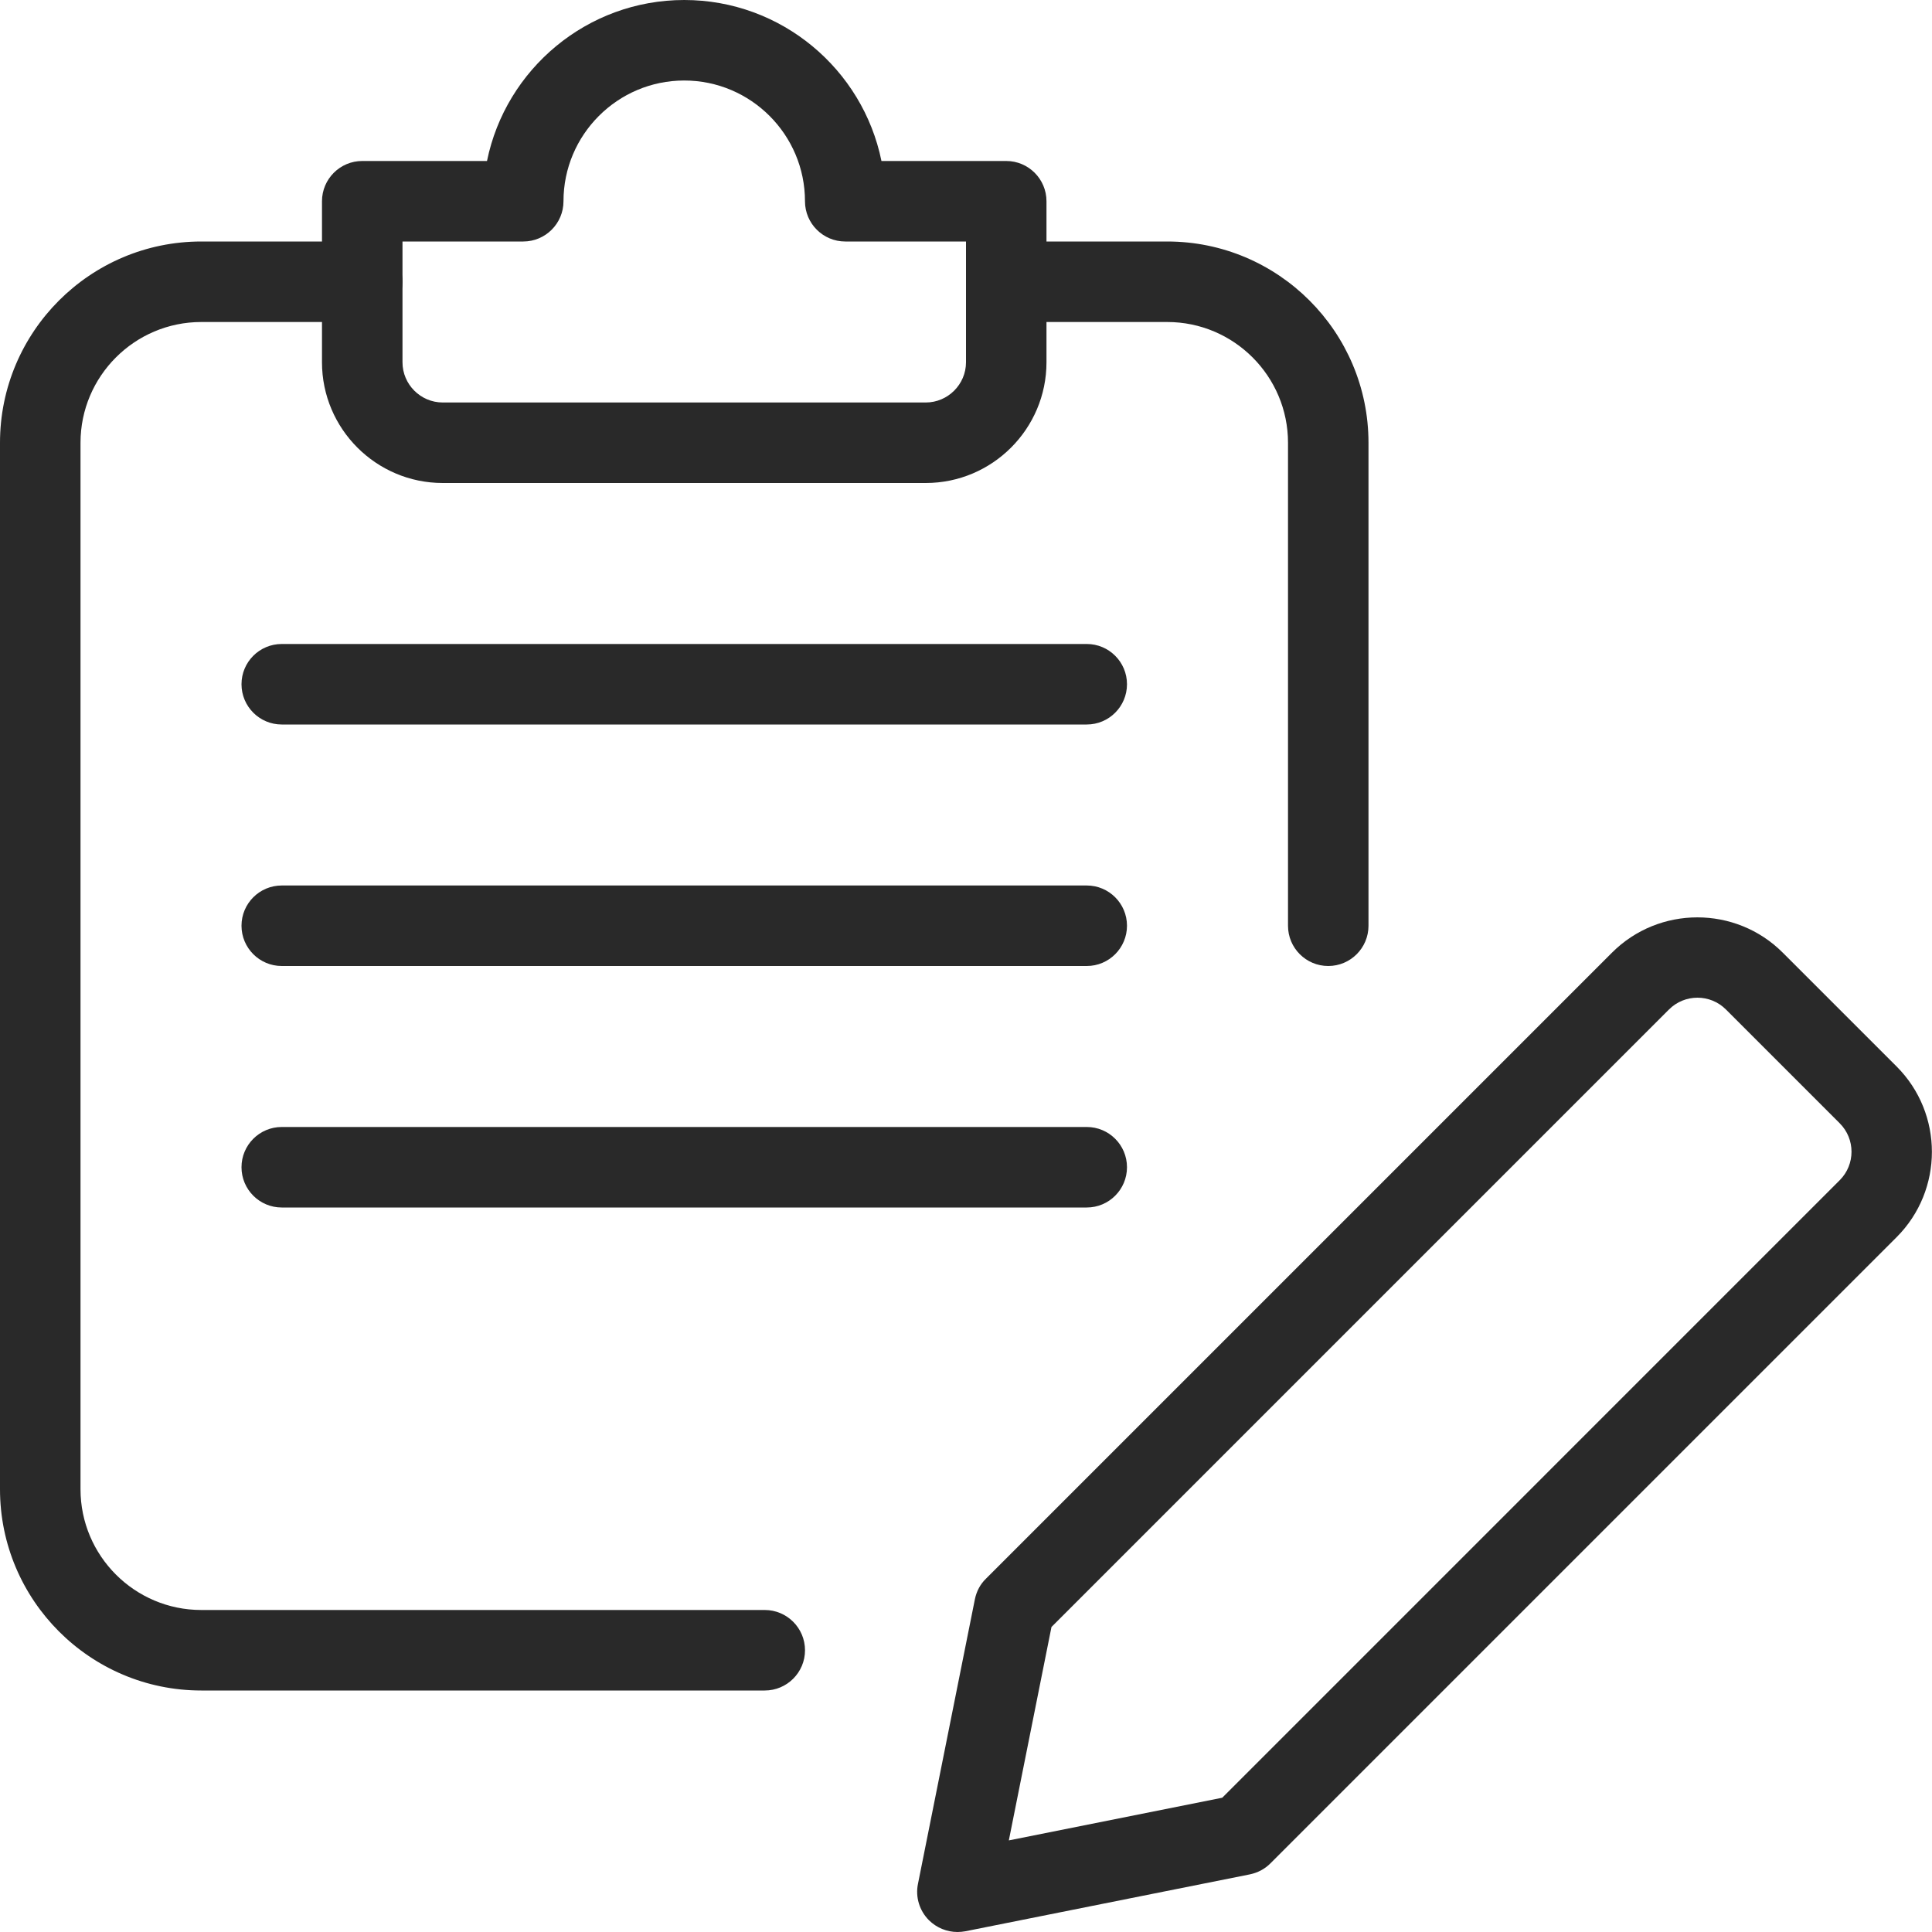
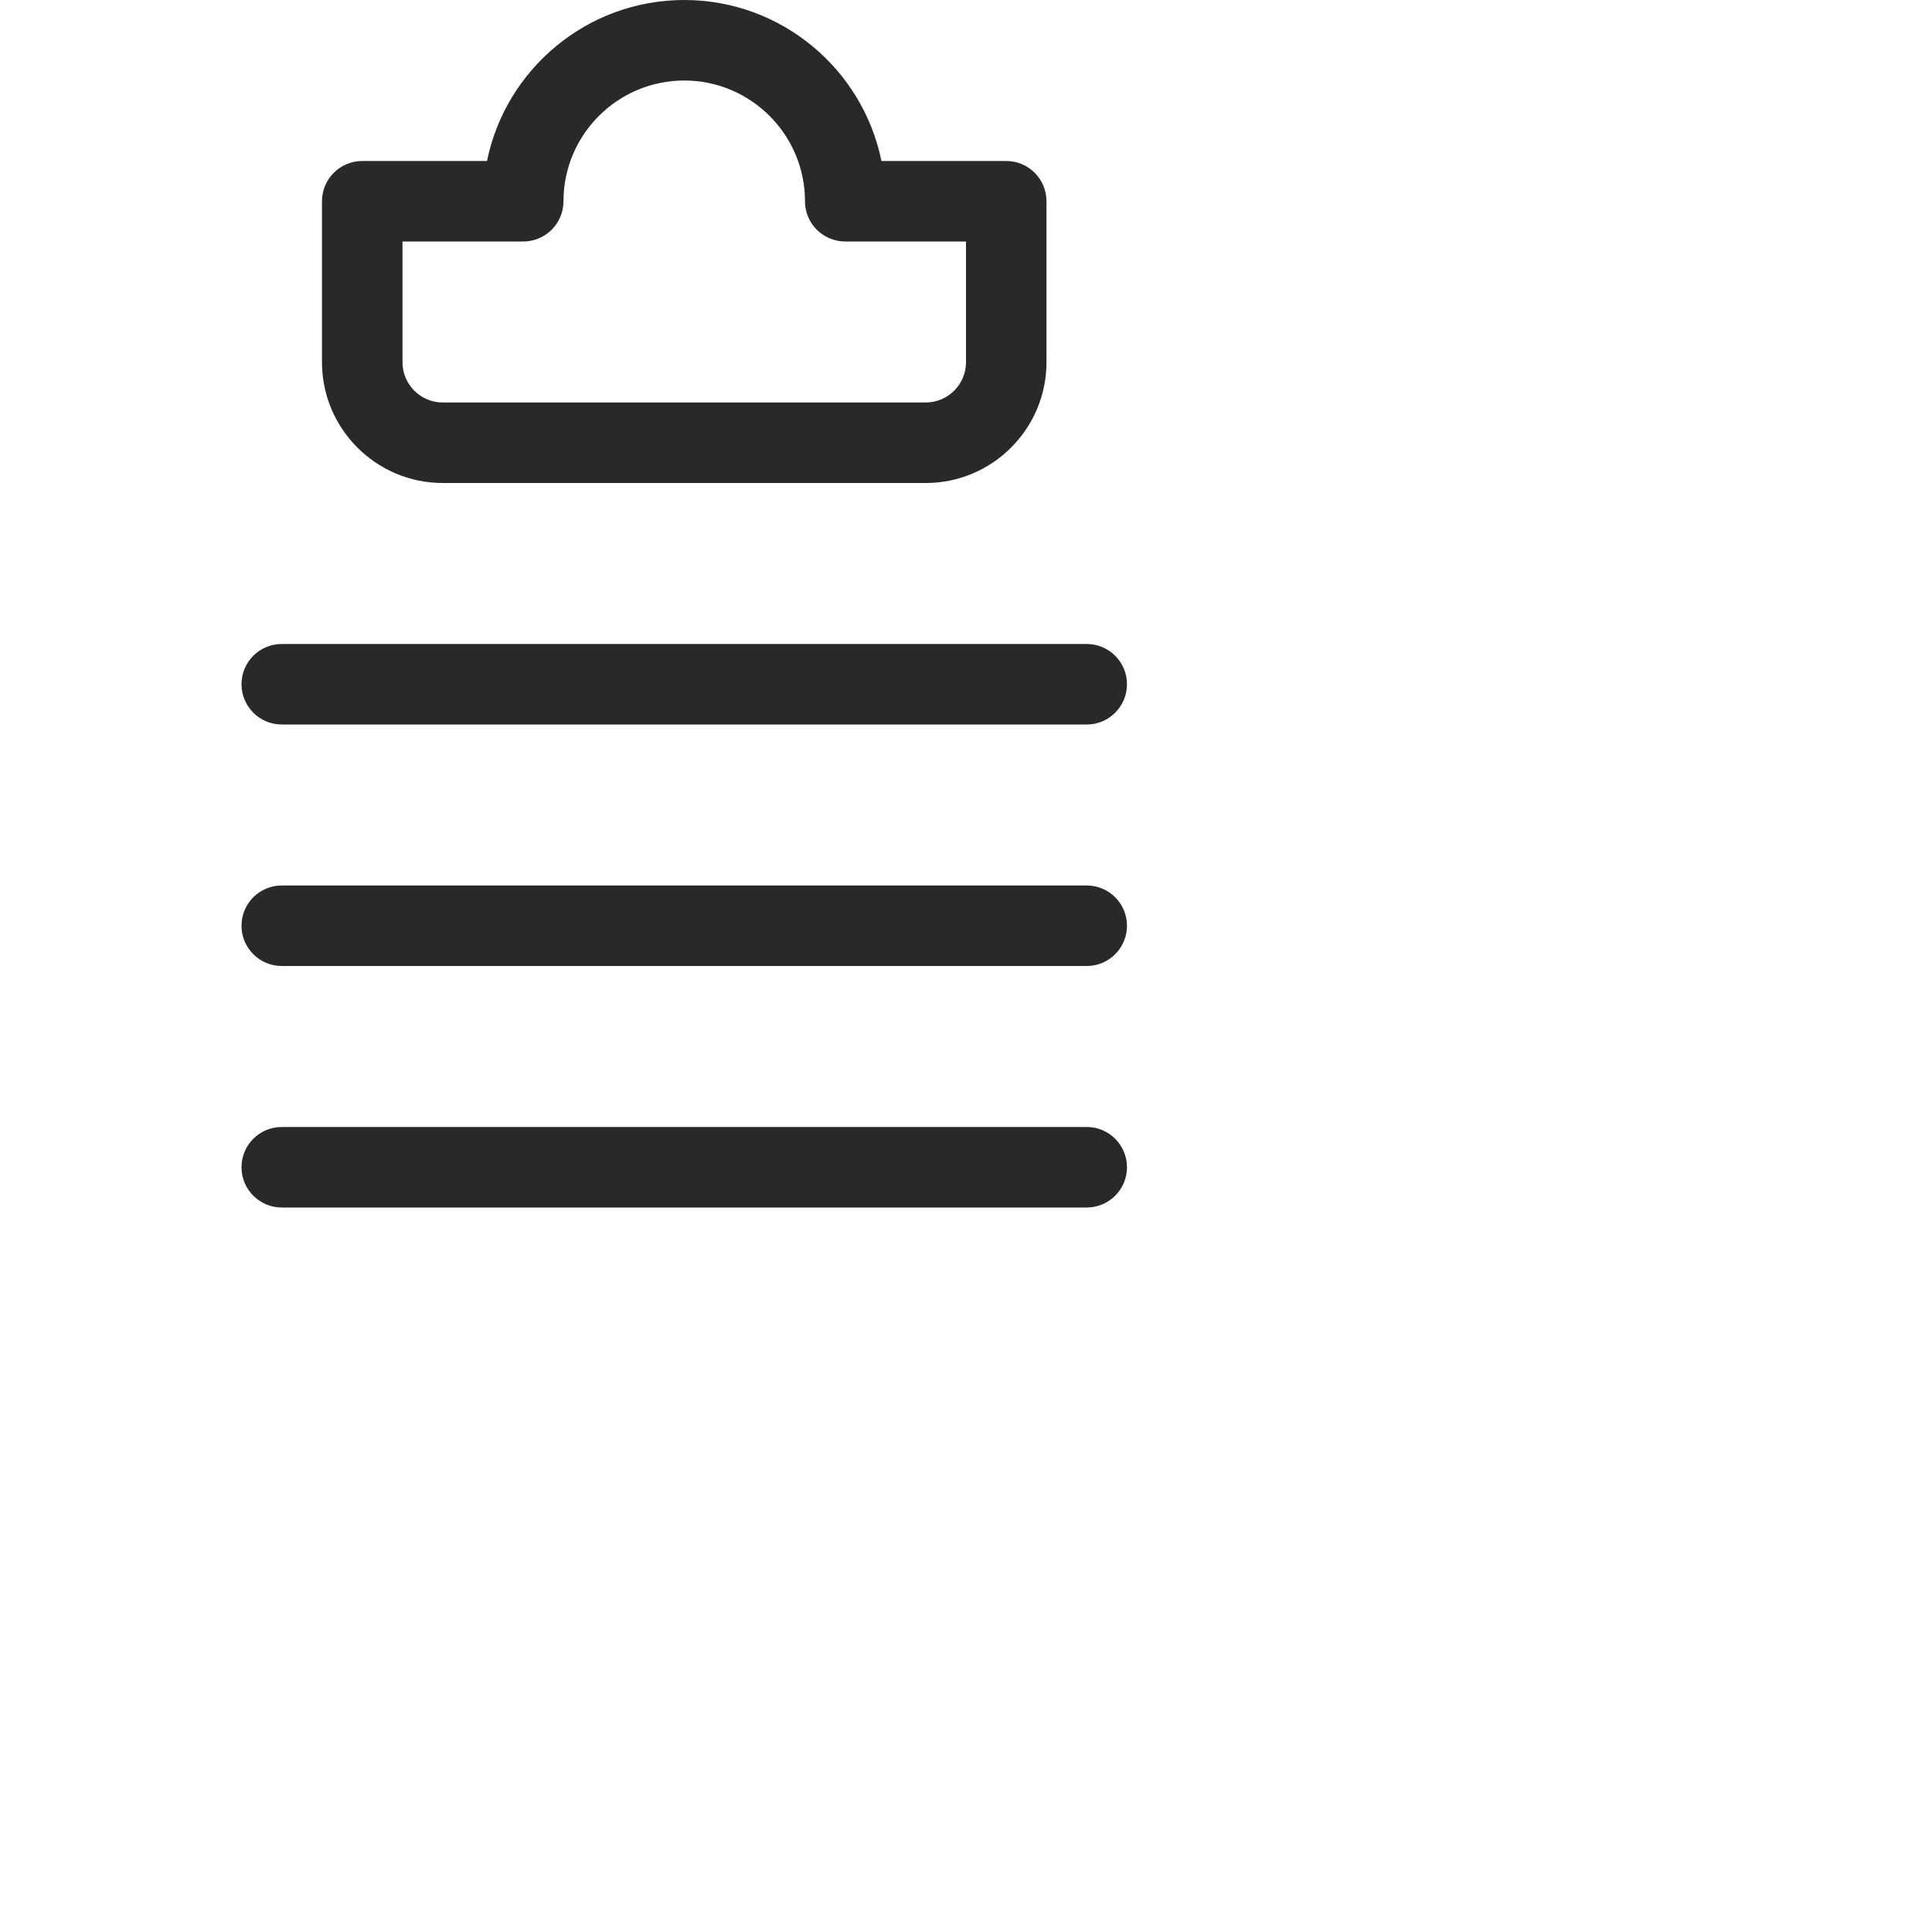
<svg xmlns="http://www.w3.org/2000/svg" width="70" height="70" viewBox="0 0 70 70" fill="none">
  <g clip-path="url(#clip0_2470_25808)">
-     <path d="M34.691 70C34.309 70 33.935 69.848 33.658 69.574C33.314 69.23 33.162 68.734 33.259 68.259L35.321 57.948C35.379 57.662 35.513 57.403 35.72 57.202L58.406 34.516C60.109 32.812 62.889 32.812 64.592 34.516L68.717 38.64C70.423 40.346 70.423 43.12 68.717 44.826L46.031 67.512C45.83 67.716 45.57 67.853 45.284 67.912L34.974 69.974C34.88 69.991 34.784 70 34.691 70ZM38.097 58.949L36.552 66.681L44.284 65.135L66.657 42.761C67.226 42.192 67.226 41.268 66.657 40.699L62.533 36.575C61.965 36.006 61.04 36.006 60.471 36.575L38.097 58.949Z" fill="#292929" />
-     <path d="M27.708 61.25H7.292C3.27 61.25 0 57.98 0 53.958V16.042C0 12.02 3.27 8.75 7.292 8.75H13.125C13.93 8.75 14.583 9.403 14.583 10.208C14.583 11.013 13.93 11.667 13.125 11.667H7.292C4.88 11.667 2.917 13.63 2.917 16.042V53.958C2.917 56.37 4.88 58.333 7.292 58.333H27.708C28.513 58.333 29.167 58.987 29.167 59.792C29.167 60.597 28.513 61.25 27.708 61.25Z" fill="#292929" />
-     <path d="M48.125 35C47.32 35 46.667 34.347 46.667 33.542V16.042C46.667 13.63 44.704 11.667 42.292 11.667H36.458C35.653 11.667 35 11.013 35 10.208C35 9.403 35.653 8.75 36.458 8.75H42.292C46.314 8.75 49.583 12.02 49.583 16.042V33.542C49.583 34.347 48.93 35 48.125 35Z" fill="#292929" />
    <path d="M33.541 17.5H16.041C13.629 17.5 11.666 15.537 11.666 13.125V7.292C11.666 6.487 12.32 5.833 13.125 5.833H17.645C18.322 2.508 21.271 0 24.791 0C28.312 0 31.26 2.508 31.937 5.833H36.458C37.263 5.833 37.916 6.487 37.916 7.292V13.125C37.916 15.537 35.953 17.5 33.541 17.5ZM14.583 8.75V13.125C14.583 13.927 15.239 14.583 16.041 14.583H33.541C34.343 14.583 35 13.927 35 13.125V8.75H30.625C29.82 8.75 29.166 8.097 29.166 7.292C29.166 4.88 27.203 2.917 24.791 2.917C22.379 2.917 20.416 4.88 20.416 7.292C20.416 8.097 19.763 8.75 18.958 8.75H14.583Z" fill="#292929" />
    <path d="M39.375 26.25H10.208C9.403 26.25 8.75 25.596 8.75 24.791C8.75 23.986 9.403 23.333 10.208 23.333H39.375C40.18 23.333 40.833 23.986 40.833 24.791C40.833 25.596 40.18 26.25 39.375 26.25Z" fill="#292929" />
    <path d="M39.375 35H10.208C9.403 35 8.75 34.346 8.75 33.541C8.75 32.736 9.403 32.083 10.208 32.083H39.375C40.18 32.083 40.833 32.736 40.833 33.541C40.833 34.346 40.18 35 39.375 35Z" fill="#292929" />
    <path d="M39.375 43.75H10.208C9.403 43.75 8.75 43.096 8.75 42.291C8.75 41.486 9.403 40.833 10.208 40.833H39.375C40.18 40.833 40.833 41.486 40.833 42.291C40.833 43.096 40.18 43.75 39.375 43.75Z" fill="#292929" />
  </g>
  <defs>
    <clipPath id="clip0_2470_25808">
      <rect width="70" height="70" fill="white" />
    </clipPath>
  </defs>
</svg>